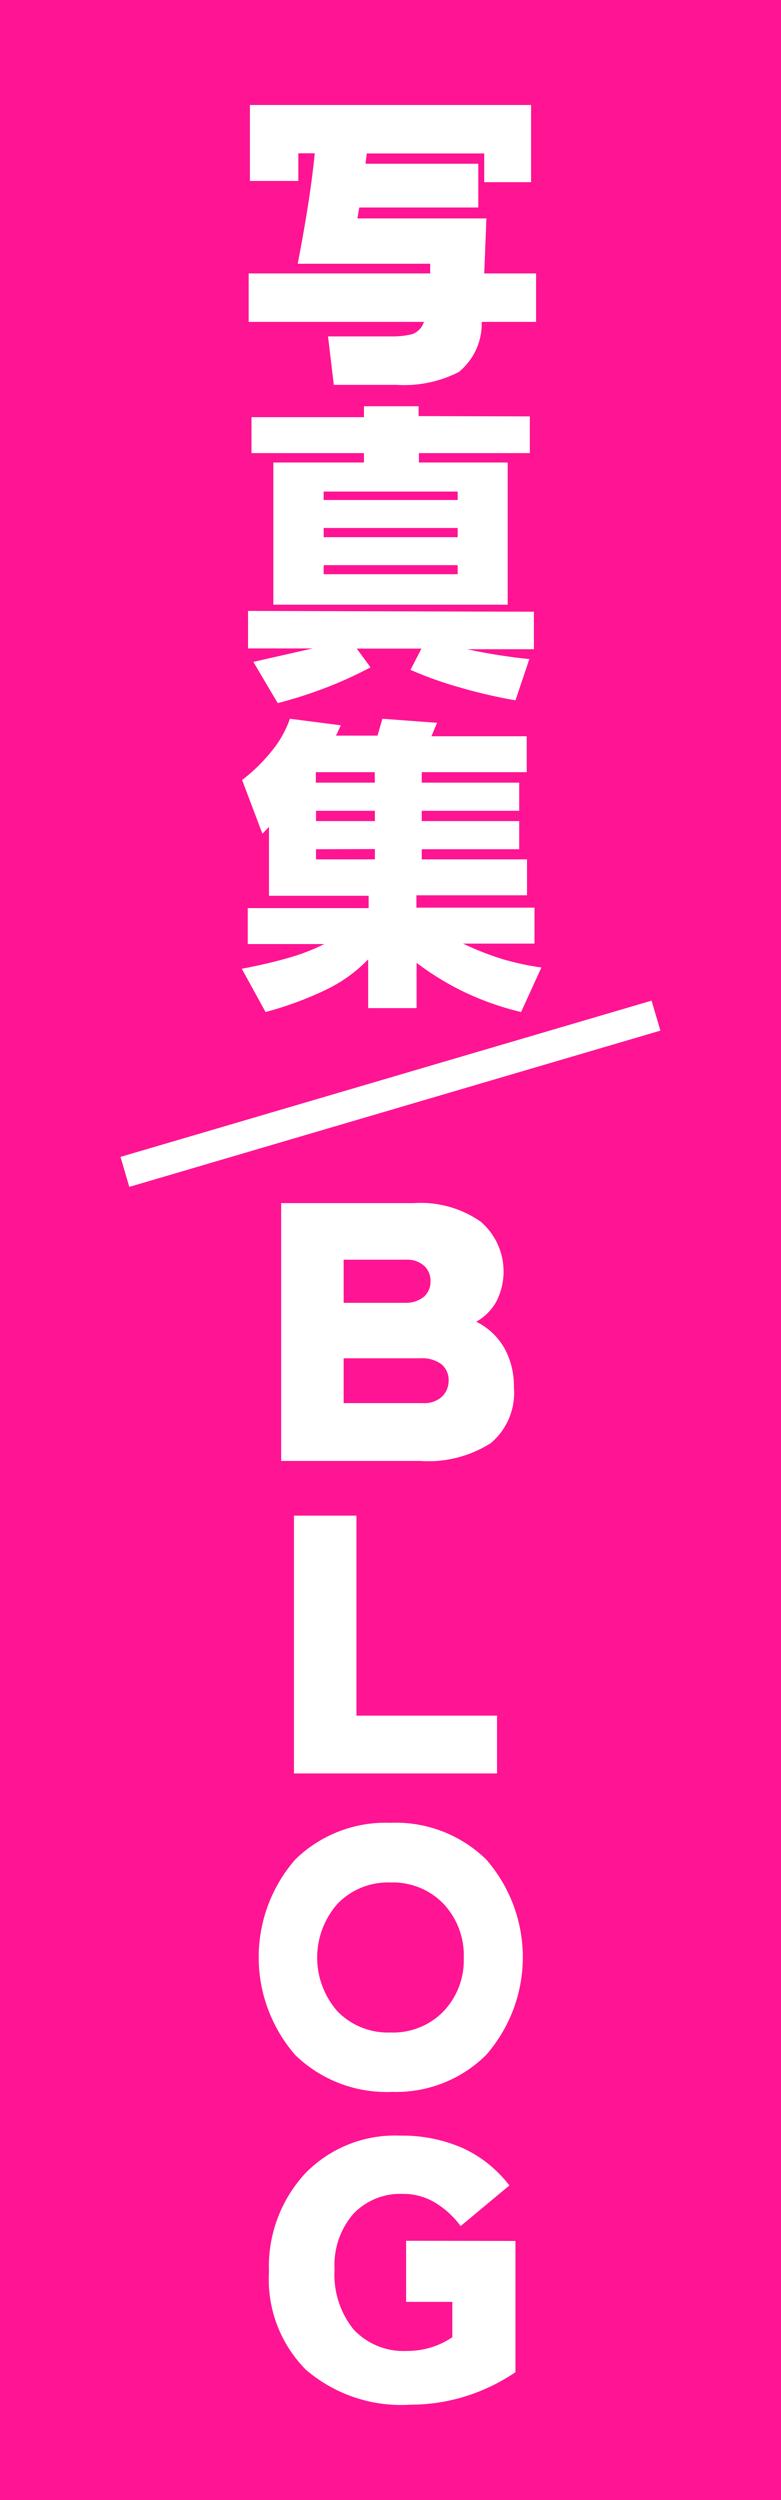
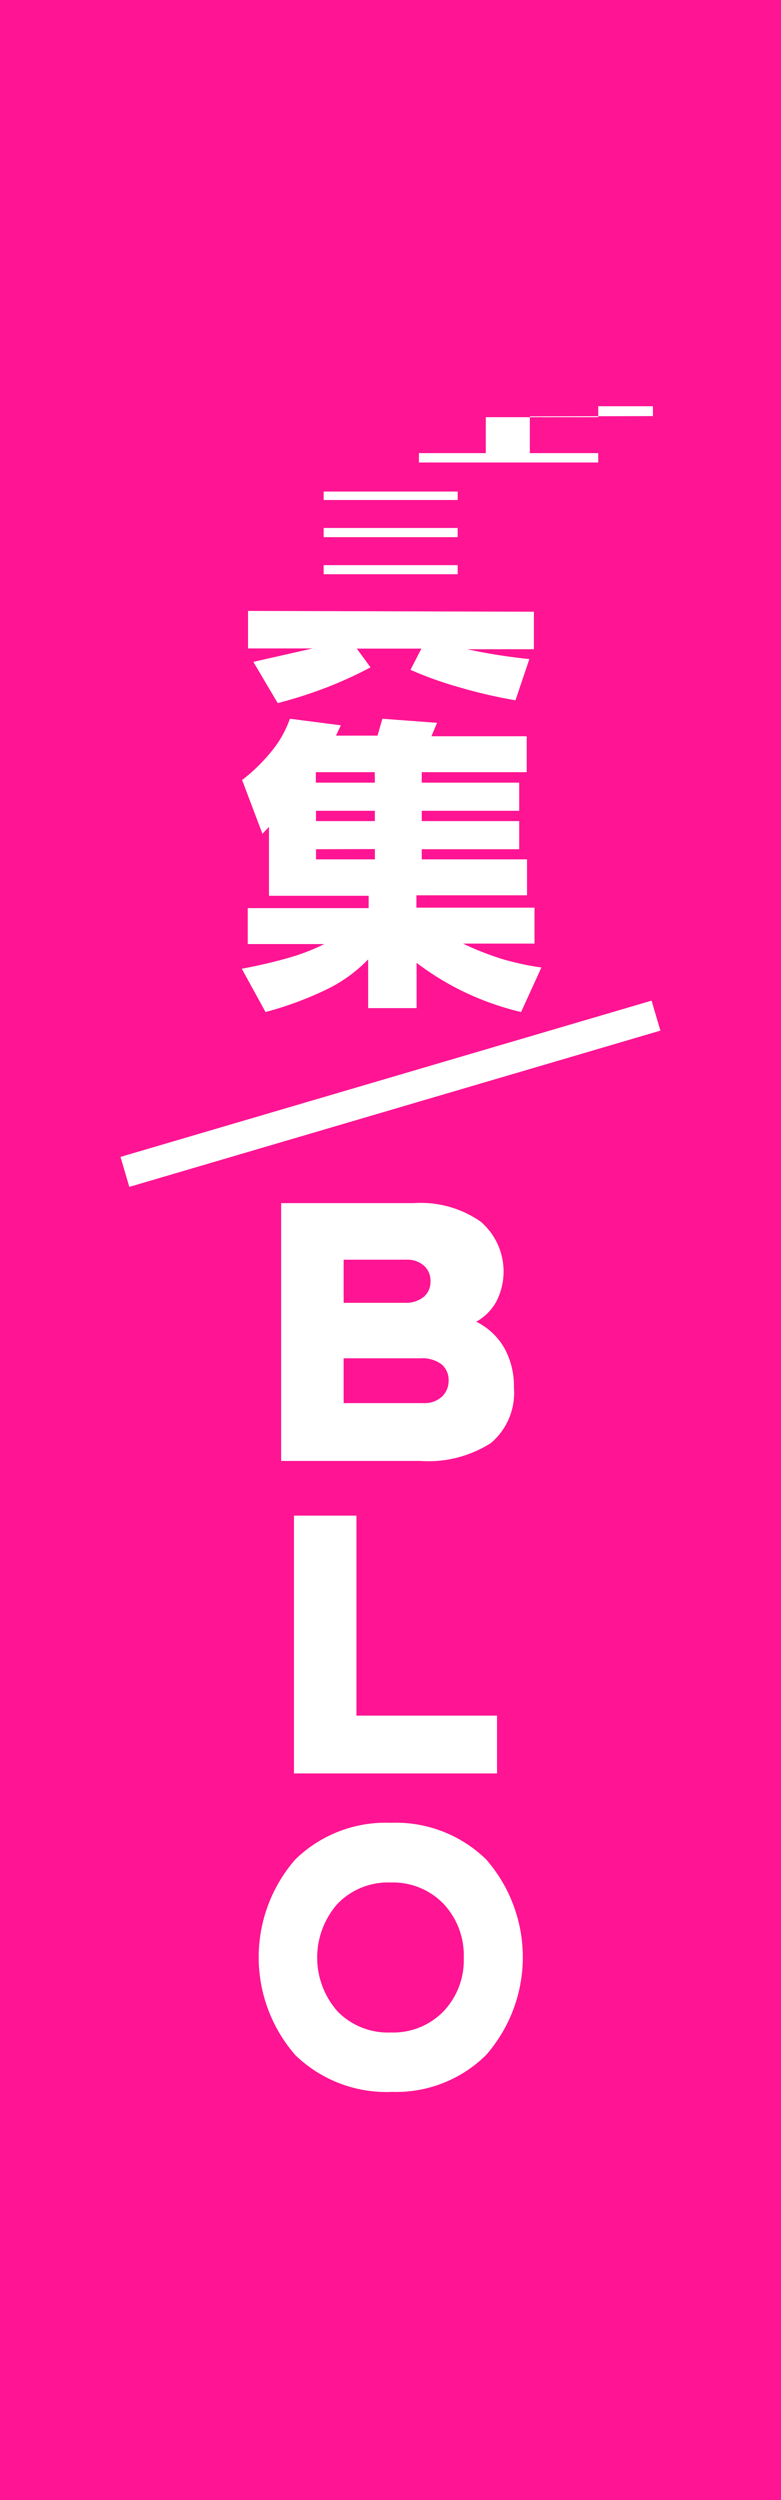
<svg xmlns="http://www.w3.org/2000/svg" viewBox="0 0 50 160">
  <defs>
    <style>.cls-1{fill:#ff1493;}.cls-2{fill:#fff;}</style>
  </defs>
  <title>blog_3</title>
  <g id="_レイヤー_" data-name="&lt;レイヤー&gt;">
    <rect class="cls-1" width="50" height="160" />
-     <path class="cls-2" d="M34,6.72v4.94H31V9.82H23.48l-.08.66h7.22v2.8H23l-.12.7h8.26L31,17.5h3.32v3.1H30.84a4,4,0,0,1-1.47,3.21,7.7,7.7,0,0,1-4,.82h-4L21,21.53h4a5.39,5.39,0,0,0,1.38-.14,1.22,1.22,0,0,0,.76-.79H15.92V17.5H27.54l0-.62H19.06q.42-2.18.69-3.94t.4-3.13H19.1v1.77H16V6.72Z" />
-     <path class="cls-2" d="M34.18,39.15v2.4H29.9q1.17.25,2.17.4t1.82.23L33,44.82A32.23,32.23,0,0,1,29.45,44a23.85,23.85,0,0,1-3.17-1.13l.7-1.36H22.84l.88,1.2A25.88,25.88,0,0,1,20.9,44a29.07,29.07,0,0,1-3.12,1l-1.56-2.64,3.8-.86H15.88v-2.4Zm-.26-12.5V29h-7.1v.6H32.5v9.1h-15v-9.1h5.8V29h-7.2v-2.3h7.2V26h3.5v.63ZM29.3,32v-.54H20.72V32Zm0,2.38v-.59H20.72v.59Zm0,2.37v-.58H20.72v.58Z" />
+     <path class="cls-2" d="M34.18,39.15v2.4H29.9q1.17.25,2.17.4t1.82.23L33,44.82A32.23,32.23,0,0,1,29.45,44a23.85,23.85,0,0,1-3.17-1.13l.7-1.36H22.84l.88,1.2A25.88,25.88,0,0,1,20.9,44a29.07,29.07,0,0,1-3.12,1l-1.56-2.64,3.8-.86H15.88v-2.4Zm-.26-12.5V29h-7.1v.6H32.5v9.1v-9.1h5.8V29h-7.2v-2.3h7.2V26h3.5v.63ZM29.3,32v-.54H20.72V32Zm0,2.38v-.59H20.72v.59Zm0,2.37v-.58H20.72v.58Z" />
    <path class="cls-2" d="M21.82,46.42l-.31.66h2.66L24.48,46l3.5.26-.36.86h6.1v2.3H27v.67h6.24v1.8H27v.66h6.24v1.8H27V55h6.74v2.3H26.66v.79h7.56v2.3H29.64a18.83,18.83,0,0,0,2.55,1,17.43,17.43,0,0,0,2.47.53l-1.3,2.85a18.08,18.08,0,0,1-3.55-1.24,17.62,17.62,0,0,1-3.14-1.91v2.9h-3.1V61.4A9.36,9.36,0,0,1,21,63.28a22,22,0,0,1-4,1.49L15.48,62q1.65-.31,3-.7a13,13,0,0,0,2.28-.88h-4.9v-2.3h7.74v-.79H17.22V52.92l-.42.44-1.3-3.44A11.14,11.14,0,0,0,17.45,48,6.76,6.76,0,0,0,18.56,46Zm2.17,3H20.22v.67H24Zm-3.76,2.47v.66H24v-.66Zm0,2.46V55H24v-.66Z" />
    <path class="cls-2" d="M18,93.5V77h8.49a6.71,6.71,0,0,1,4.29,1.19,4.21,4.21,0,0,1,1,5.1,3.3,3.3,0,0,1-1.29,1.3,4.23,4.23,0,0,1,1.8,1.69,5,5,0,0,1,.61,2.51,4.2,4.2,0,0,1-1.48,3.57A7.45,7.45,0,0,1,26.9,93.5Zm4-10.12h3.94A1.81,1.81,0,0,0,27.13,83a1.26,1.26,0,0,0,.43-1,1.29,1.29,0,0,0-.42-1A1.63,1.63,0,0,0,26,80.62H22Zm0,6.42H27.1a1.66,1.66,0,0,0,1.19-.41,1.38,1.38,0,0,0,.43-1,1.31,1.31,0,0,0-.46-1.08,2.07,2.07,0,0,0-1.34-.38H22Z" />
    <path class="cls-2" d="M22.82,97v12.8h9v3.7h-13V97Z" />
    <path class="cls-2" d="M25,116.66A8.28,8.28,0,0,1,31.12,119a9.51,9.51,0,0,1,0,12.52,8.17,8.17,0,0,1-6,2.36,8.39,8.39,0,0,1-6.21-2.35,9.53,9.53,0,0,1,0-12.53A8.28,8.28,0,0,1,25,116.66Zm0,3.82a4.49,4.49,0,0,0-3.39,1.36,5.2,5.2,0,0,0,0,6.89A4.5,4.5,0,0,0,25,130.08a4.5,4.5,0,0,0,3.39-1.35,4.73,4.73,0,0,0,1.3-3.42,4.81,4.81,0,0,0-1.3-3.47A4.5,4.5,0,0,0,25,120.48Z" />
-     <path class="cls-2" d="M33,143.42v8.4a12.06,12.06,0,0,1-3.22,1.55,11.79,11.79,0,0,1-3.5.53,9.36,9.36,0,0,1-6.7-2.24,8.21,8.21,0,0,1-2.36-6.26,8.78,8.78,0,0,1,2.3-6.28,8,8,0,0,1,6.09-2.44,9.67,9.67,0,0,1,4,.79,7.93,7.93,0,0,1,3,2.4l-3.12,2.6a5.63,5.63,0,0,0-1.7-1.54,3.94,3.94,0,0,0-2-.52,4.13,4.13,0,0,0-3.18,1.29,5,5,0,0,0-1.19,3.55,5.56,5.56,0,0,0,1.23,3.85,4.38,4.38,0,0,0,3.43,1.36,5.1,5.1,0,0,0,1.53-.23,5,5,0,0,0,1.35-.65v-2.26H26v-3.91Z" />
    <rect class="cls-2" x="7.28" y="69" width="35.44" height="2" transform="translate(-18.74 9.9) rotate(-16.39)" />
  </g>
</svg>